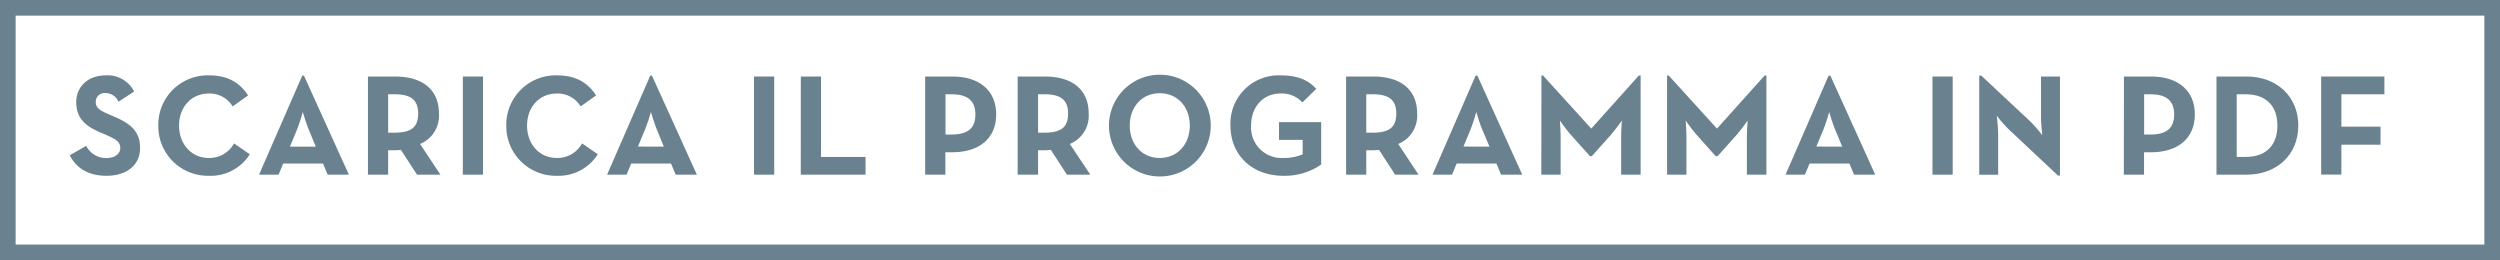
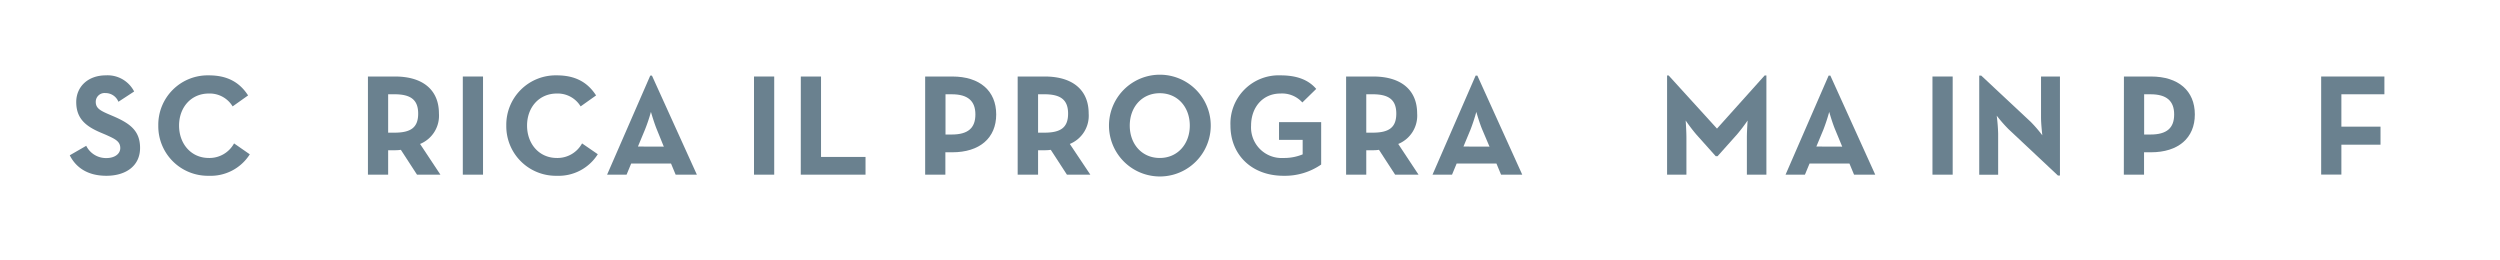
<svg xmlns="http://www.w3.org/2000/svg" viewBox="0 0 540.45 56.25">
  <defs>
    <style>.cls-1{fill:#6a818f;}.cls-2{fill:none;stroke:#6a818f;stroke-miterlimit:10;stroke-width:3.38px;}</style>
  </defs>
  <title>Asset 10</title>
  <g id="Layer_2" data-name="Layer 2">
    <g id="Livello_3" data-name="Livello 3">
      <path class="cls-1" d="M15.08,33.57l3.56-2.05A4.77,4.77,0,0,0,23,34.17c1.81,0,3-.91,3-2.16,0-1.49-1.18-2-3.18-2.9l-1.09-.46c-3.16-1.35-5.25-3-5.25-6.59,0-3.28,2.5-5.77,6.4-5.77A6.44,6.44,0,0,1,29,19.78L25.6,22a3,3,0,0,0-2.81-1.88A1.9,1.9,0,0,0,20.7,22c0,1.31.81,1.84,2.68,2.65l1.1.47c3.71,1.59,5.8,3.21,5.8,6.86C30.28,35.88,27.19,38,23,38S16.36,36.1,15.08,33.57Z" />
      <path class="cls-1" d="M34.22,27.15A10.68,10.68,0,0,1,45.14,16.29c3.84,0,6.58,1.37,8.49,4.34L50.29,23a5.78,5.78,0,0,0-5.15-2.78c-3.84,0-6.43,3-6.43,6.93s2.59,7,6.43,7A6.06,6.06,0,0,0,50.6,31L54,33.36A10,10,0,0,1,45.14,38,10.71,10.71,0,0,1,34.22,27.15Z" />
-       <path class="cls-1" d="M65.34,16.35h.37l9.71,21.41H70.83l-1-2.41H61.22l-1,2.41H56ZM68.27,31.7,66.74,28c-.62-1.5-1.28-3.81-1.28-3.81A37.18,37.18,0,0,1,64.21,28L62.68,31.7Z" />
      <path class="cls-1" d="M95.21,37.76H90.15l-3.49-5.37a8.86,8.86,0,0,1-1.25.09h-1.5v5.28H79.54V16.54h5.87c5.93,0,9.48,2.84,9.48,8a6.59,6.59,0,0,1-4.08,6.58Zm-9.93-9.08c3.56,0,5.12-1.13,5.12-4.12s-1.62-4.18-5.12-4.18H83.91v8.3Z" />
      <path class="cls-1" d="M100.05,16.54h4.37V37.76h-4.37Z" />
      <path class="cls-1" d="M109.45,27.15a10.68,10.68,0,0,1,10.92-10.86c3.84,0,6.58,1.37,8.49,4.34L125.52,23a5.78,5.78,0,0,0-5.15-2.78c-3.84,0-6.43,3-6.43,6.93s2.59,7,6.43,7A6.06,6.06,0,0,0,125.83,31l3.4,2.34A10,10,0,0,1,120.37,38,10.71,10.71,0,0,1,109.45,27.15Z" />
      <path class="cls-1" d="M140.57,16.35h.37l9.71,21.41h-4.59l-1-2.41h-8.61l-1,2.41h-4.21ZM143.5,31.7,142,28c-.62-1.5-1.28-3.81-1.28-3.81A37.18,37.18,0,0,1,139.44,28l-1.53,3.68Z" />
      <path class="cls-1" d="M163,16.54h4.37V37.76H163Z" />
      <path class="cls-1" d="M173.12,16.54h4.37V33.92h9.62v3.84h-14Z" />
      <path class="cls-1" d="M200,16.54h5.87c5.93,0,9.49,3.09,9.49,8.2s-3.59,8.18-9.49,8.18h-1.5v4.84H200Zm5.74,12.54c3.56,0,5.12-1.43,5.12-4.34s-1.62-4.36-5.12-4.36H204.4v8.7Z" />
      <path class="cls-1" d="M235.71,37.76h-5.06l-3.49-5.37a8.86,8.86,0,0,1-1.25.09h-1.5v5.28H220V16.54h5.87c5.93,0,9.48,2.84,9.48,8a6.59,6.59,0,0,1-4.08,6.58Zm-9.93-9.08c3.56,0,5.12-1.13,5.12-4.12s-1.62-4.18-5.12-4.18h-1.37v8.3Z" />
      <path class="cls-1" d="M239.74,27.15a11,11,0,0,1,22,0,11,11,0,0,1-22,0Zm17.47,0c0-4-2.62-7-6.49-7s-6.49,3-6.49,7,2.62,7,6.49,7S257.21,31.11,257.21,27.15Z" />
      <path class="cls-1" d="M266,27.15a10.43,10.43,0,0,1,10.83-10.86c3.46,0,6,.93,7.71,2.93l-3,2.93a5.88,5.88,0,0,0-4.74-1.93c-3.84,0-6.34,3-6.34,6.93a6.61,6.61,0,0,0,7,7,10.44,10.44,0,0,0,4.15-.78V30.24h-5.11V26.4h9.11v9.17A13.78,13.78,0,0,1,277.47,38C270.55,38,266,33.42,266,27.15Z" />
      <path class="cls-1" d="M306.66,37.76H301.6l-3.49-5.37a8.76,8.76,0,0,1-1.25.09h-1.5v5.28H291V16.54h5.87c5.93,0,9.49,2.84,9.49,8a6.6,6.6,0,0,1-4.09,6.58Zm-9.92-9.08c3.55,0,5.11-1.13,5.11-4.12s-1.62-4.18-5.11-4.18h-1.38v8.3Z" />
      <path class="cls-1" d="M319,16.35h.38l9.7,21.41h-4.58l-1-2.41H314.9l-1,2.41h-4.22ZM322,31.7,320.43,28c-.63-1.5-1.28-3.81-1.28-3.81A40.1,40.1,0,0,1,317.9,28l-1.53,3.68Z" />
-       <path class="cls-1" d="M333.23,16.32h.34L344,27.8l10.29-11.48h.38V37.76h-4.21v-8c0-1.44.15-3.71.15-3.71a37,37,0,0,1-2.28,3l-4.21,4.71h-.4l-4.22-4.71a37,37,0,0,1-2.28-3s.16,2.27.16,3.71v8h-4.18Z" />
      <path class="cls-1" d="M360.39,16.32h.34L371.18,27.8l10.3-11.48h.38V37.76h-4.22v-8c0-1.44.16-3.71.16-3.71a37,37,0,0,1-2.28,3l-4.21,4.71h-.41l-4.21-4.71a37,37,0,0,1-2.28-3s.16,2.27.16,3.71v8h-4.18Z" />
      <path class="cls-1" d="M395.31,16.35h.38l9.7,21.41h-4.58l-1-2.41h-8.62l-1,2.41H386Zm2.94,15.35L396.72,28c-.63-1.5-1.28-3.81-1.28-3.81A40.1,40.1,0,0,1,394.19,28l-1.53,3.68Z" />
      <path class="cls-1" d="M417.76,16.54h4.37V37.76h-4.37Z" />
      <path class="cls-1" d="M434.18,27.9A30.15,30.15,0,0,1,431.65,25a37.58,37.58,0,0,1,.31,3.87v8.9h-4.09V16.35h.44l10.7,10a29.51,29.51,0,0,1,2.5,2.9s-.28-2.4-.28-3.87V16.54h4.09v21.4h-.44Z" />
      <path class="cls-1" d="M459.15,16.54H465c5.93,0,9.48,3.09,9.48,8.2s-3.59,8.18-9.48,8.18h-1.5v4.84h-4.37Zm5.74,12.54c3.56,0,5.12-1.43,5.12-4.34s-1.62-4.36-5.12-4.36h-1.37v8.7Z" />
-       <path class="cls-1" d="M479.16,16.54h6.52c6.52,0,11.17,4.33,11.17,10.61s-4.62,10.61-11.17,10.61h-6.52Zm6.3,17.38c4.71,0,6.87-2.81,6.87-6.77s-2.16-6.77-6.87-6.77h-1.93V33.92Z" />
      <path class="cls-1" d="M501.79,16.54h13.67v3.84h-9.3v7h8.46v3.9h-8.46v6.46h-4.37Z" />
-       <rect class="cls-2" x="1.69" y="1.69" width="537.07" height="52.87" />
    </g>
  </g>
</svg>